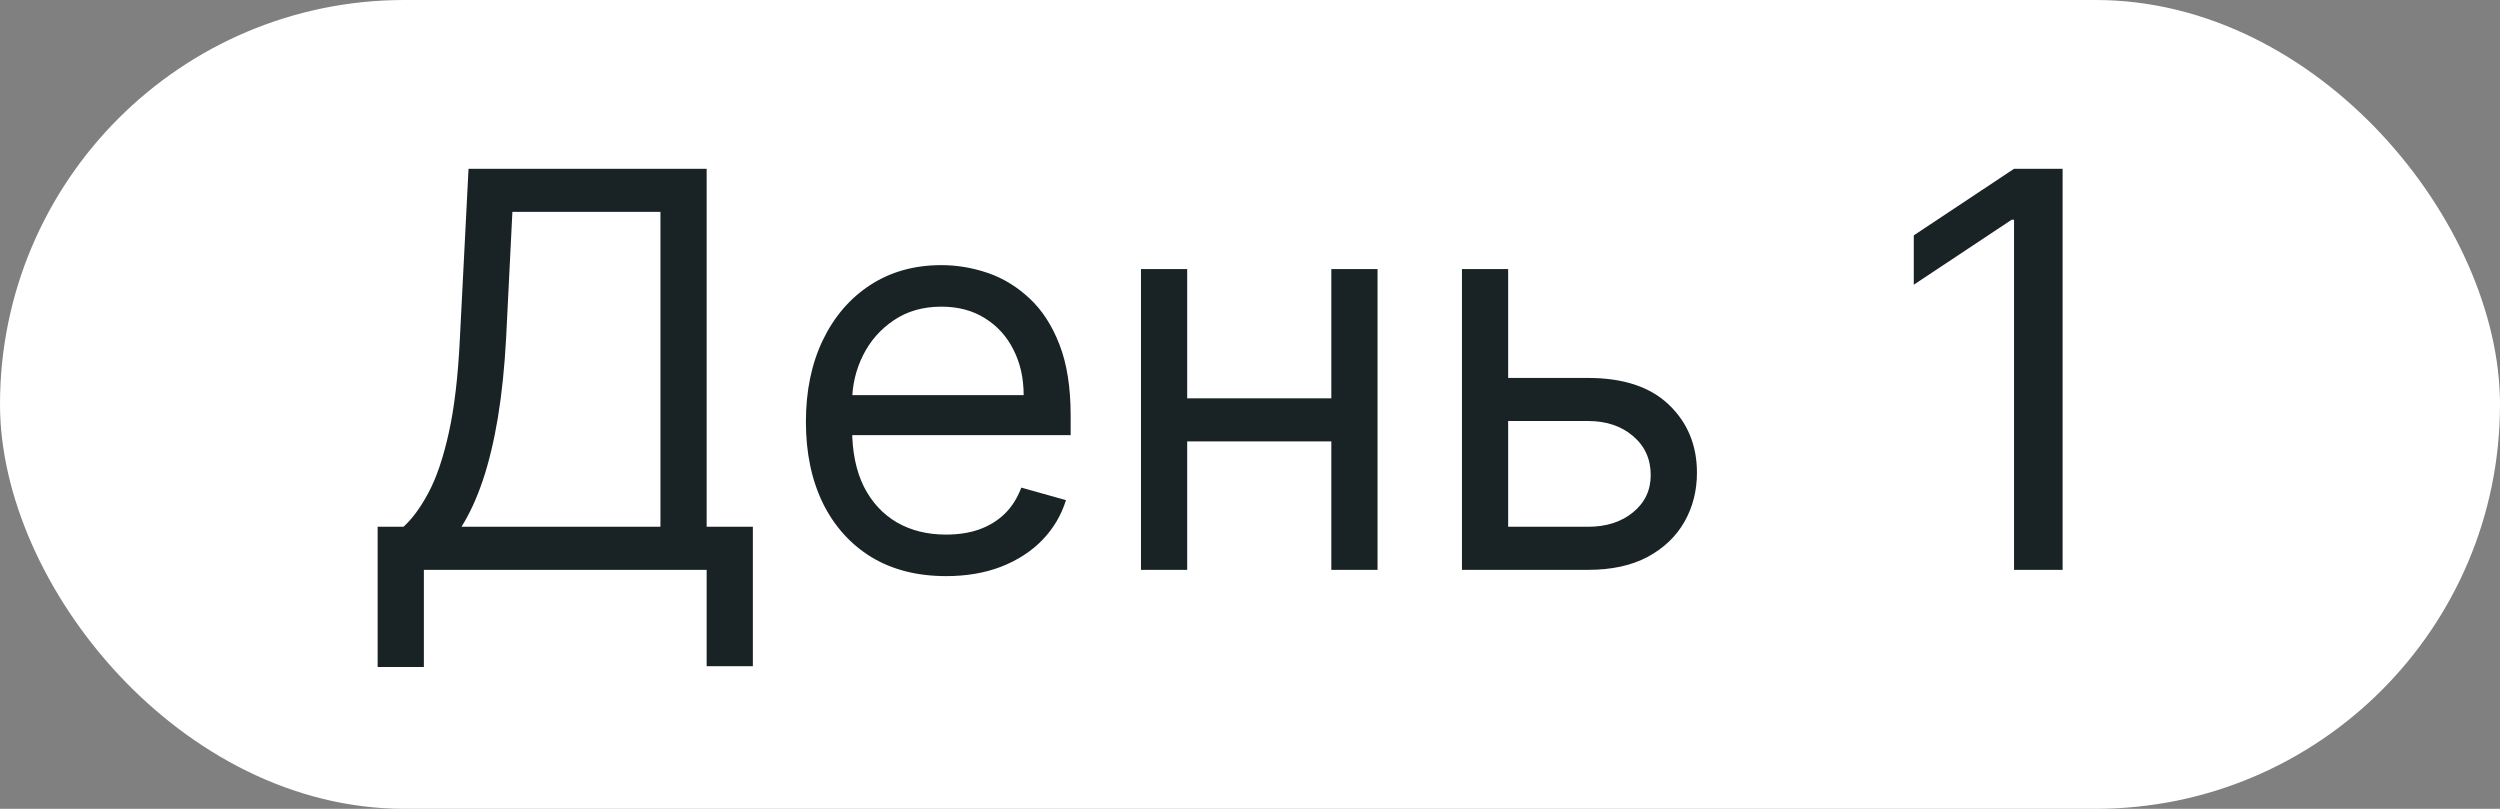
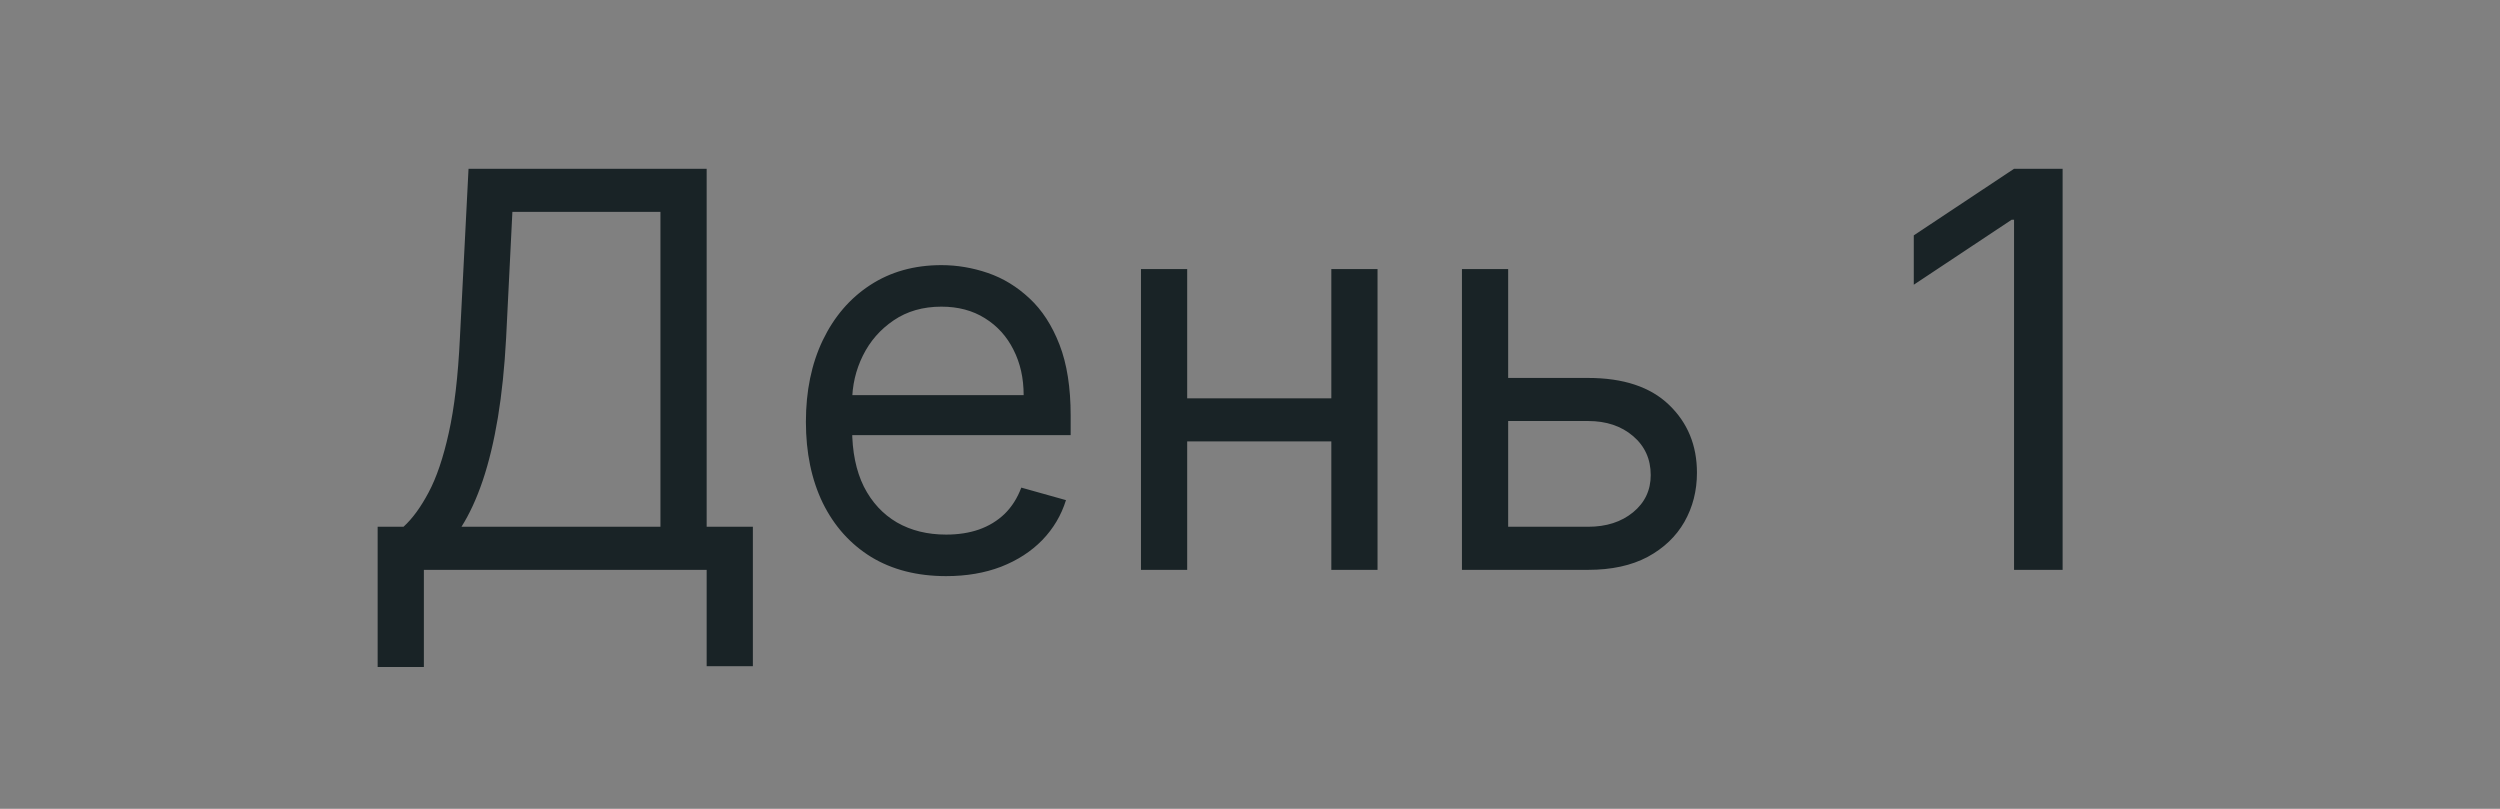
<svg xmlns="http://www.w3.org/2000/svg" width="136" height="44" viewBox="0 0 136 44" fill="none">
  <rect x="0" y="0" width="136" height="44" fill="#808080" stroke="none" />
-   <rect width="136" height="44" rx="22" fill="white" />
  <path d="M20.544 36.284V28.656H21.951C22.434 28.216 22.888 27.595 23.314 26.792C23.747 25.982 24.113 24.903 24.412 23.553C24.717 22.197 24.919 20.474 25.019 18.386L25.488 9.182H38.442V28.656H40.956V36.242H38.442V31H23.059V36.284H20.544ZM25.104 28.656H35.928V11.526H27.874L27.533 18.386C27.448 19.977 27.299 21.419 27.086 22.712C26.872 23.997 26.599 25.137 26.265 26.131C25.931 27.119 25.544 27.96 25.104 28.656ZM51.469 31.341C49.892 31.341 48.532 30.993 47.388 30.297C46.252 29.594 45.375 28.614 44.757 27.357C44.146 26.092 43.841 24.622 43.841 22.946C43.841 21.27 44.146 19.793 44.757 18.514C45.375 17.229 46.234 16.227 47.335 15.51C48.443 14.786 49.736 14.423 51.213 14.423C52.065 14.423 52.907 14.565 53.738 14.849C54.569 15.133 55.325 15.595 56.007 16.234C56.689 16.866 57.232 17.704 57.637 18.749C58.042 19.793 58.244 21.078 58.244 22.605V23.671H45.63V21.497H55.687C55.687 20.574 55.503 19.75 55.133 19.026C54.771 18.301 54.253 17.729 53.578 17.31C52.91 16.891 52.122 16.682 51.213 16.682C50.212 16.682 49.345 16.93 48.614 17.428C47.889 17.918 47.331 18.557 46.941 19.345C46.55 20.134 46.355 20.979 46.355 21.881V23.329C46.355 24.565 46.568 25.613 46.994 26.472C47.427 27.325 48.028 27.974 48.795 28.422C49.562 28.862 50.453 29.082 51.469 29.082C52.129 29.082 52.726 28.99 53.258 28.805C53.798 28.614 54.263 28.329 54.654 27.953C55.045 27.57 55.346 27.094 55.559 26.526L57.989 27.207C57.733 28.031 57.303 28.756 56.699 29.381C56.096 29.999 55.35 30.482 54.462 30.829C53.574 31.171 52.577 31.341 51.469 31.341ZM73.02 21.668V24.011H63.986V21.668H73.02ZM64.583 14.636V31H62.069V14.636H64.583ZM74.938 14.636V31H72.424V14.636H74.938ZM81.703 20.56H86.39C88.308 20.56 89.775 21.046 90.79 22.019C91.806 22.992 92.314 24.224 92.314 25.716C92.314 26.696 92.087 27.587 91.632 28.39C91.177 29.185 90.51 29.821 89.629 30.297C88.748 30.766 87.669 31 86.39 31H79.53V14.636H82.044V28.656H86.39C87.385 28.656 88.201 28.393 88.841 27.868C89.48 27.342 89.799 26.668 89.799 25.844C89.799 24.977 89.48 24.271 88.841 23.724C88.201 23.177 87.385 22.903 86.39 22.903H81.703V20.56ZM112.206 9.182V31H109.564V11.952H109.436L104.11 15.489V12.804L109.564 9.182H112.206Z" fill="#192326" />
</svg>